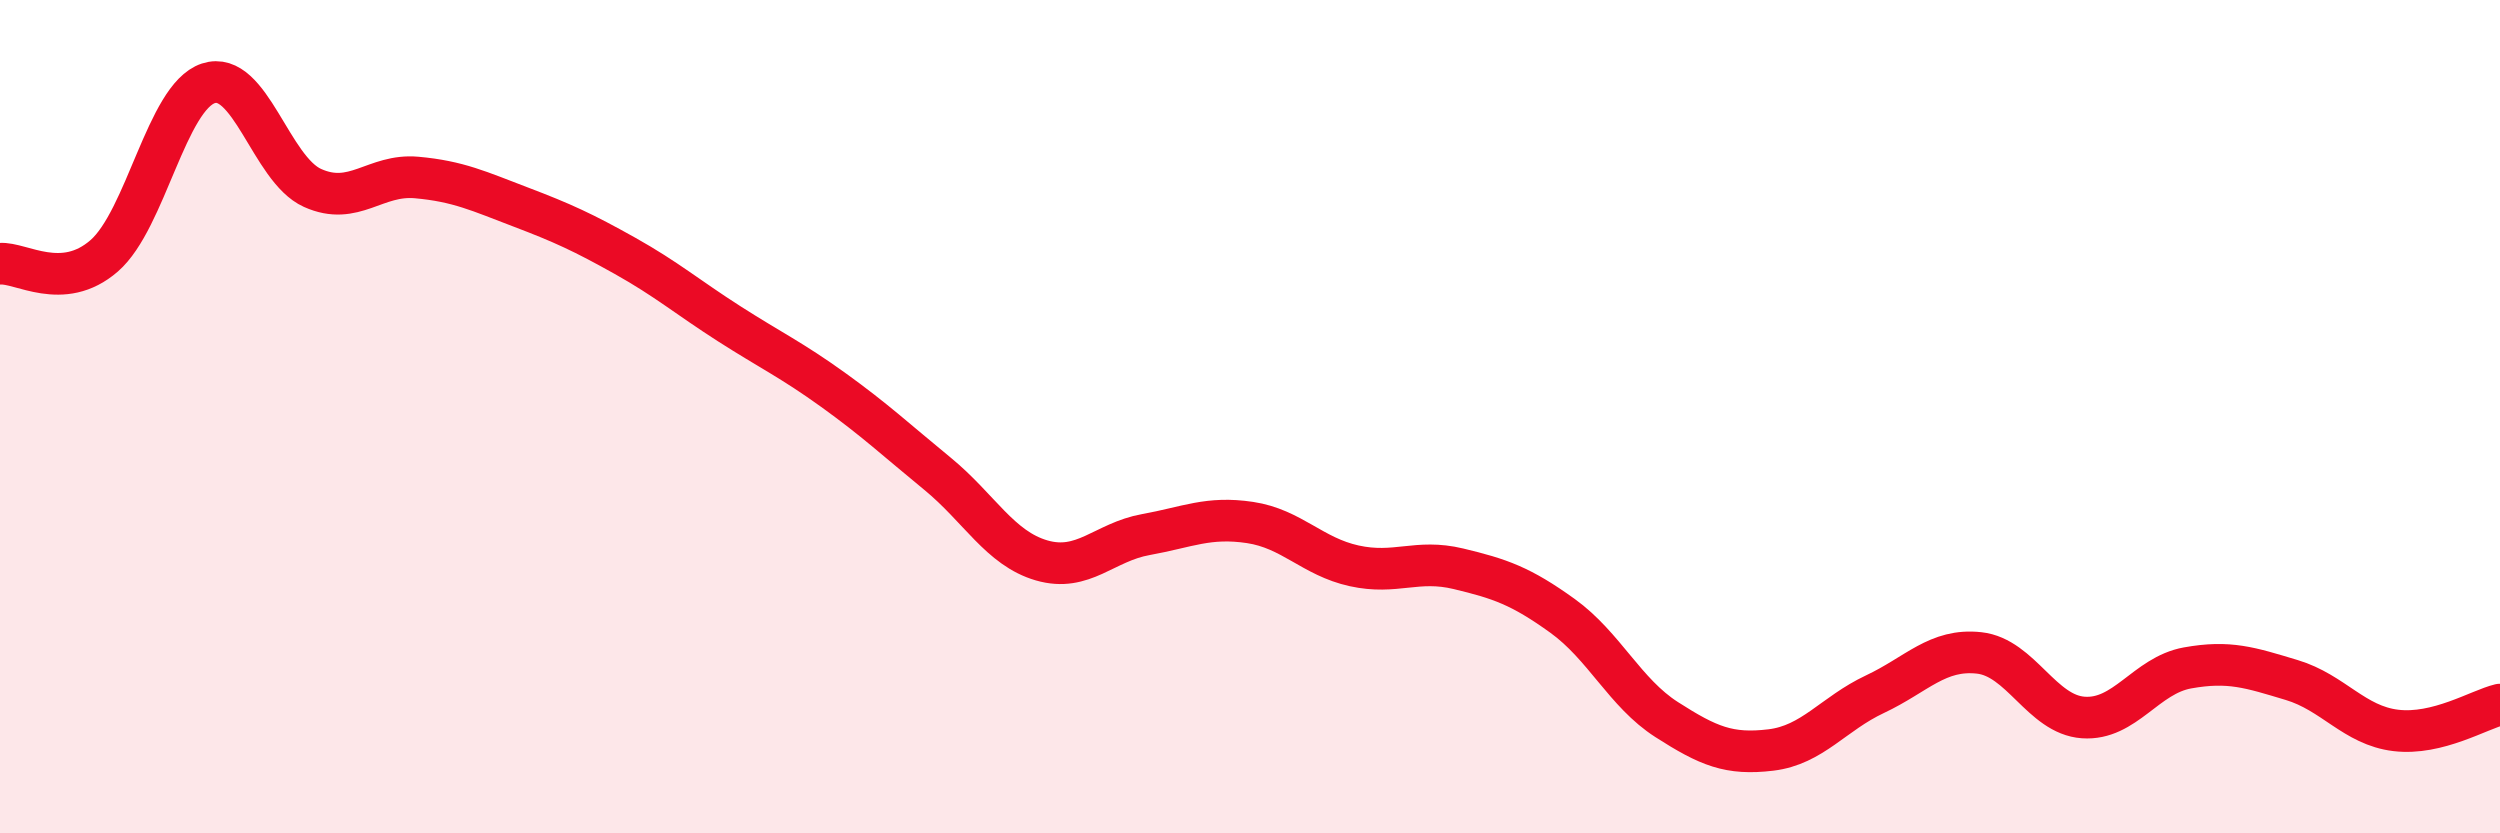
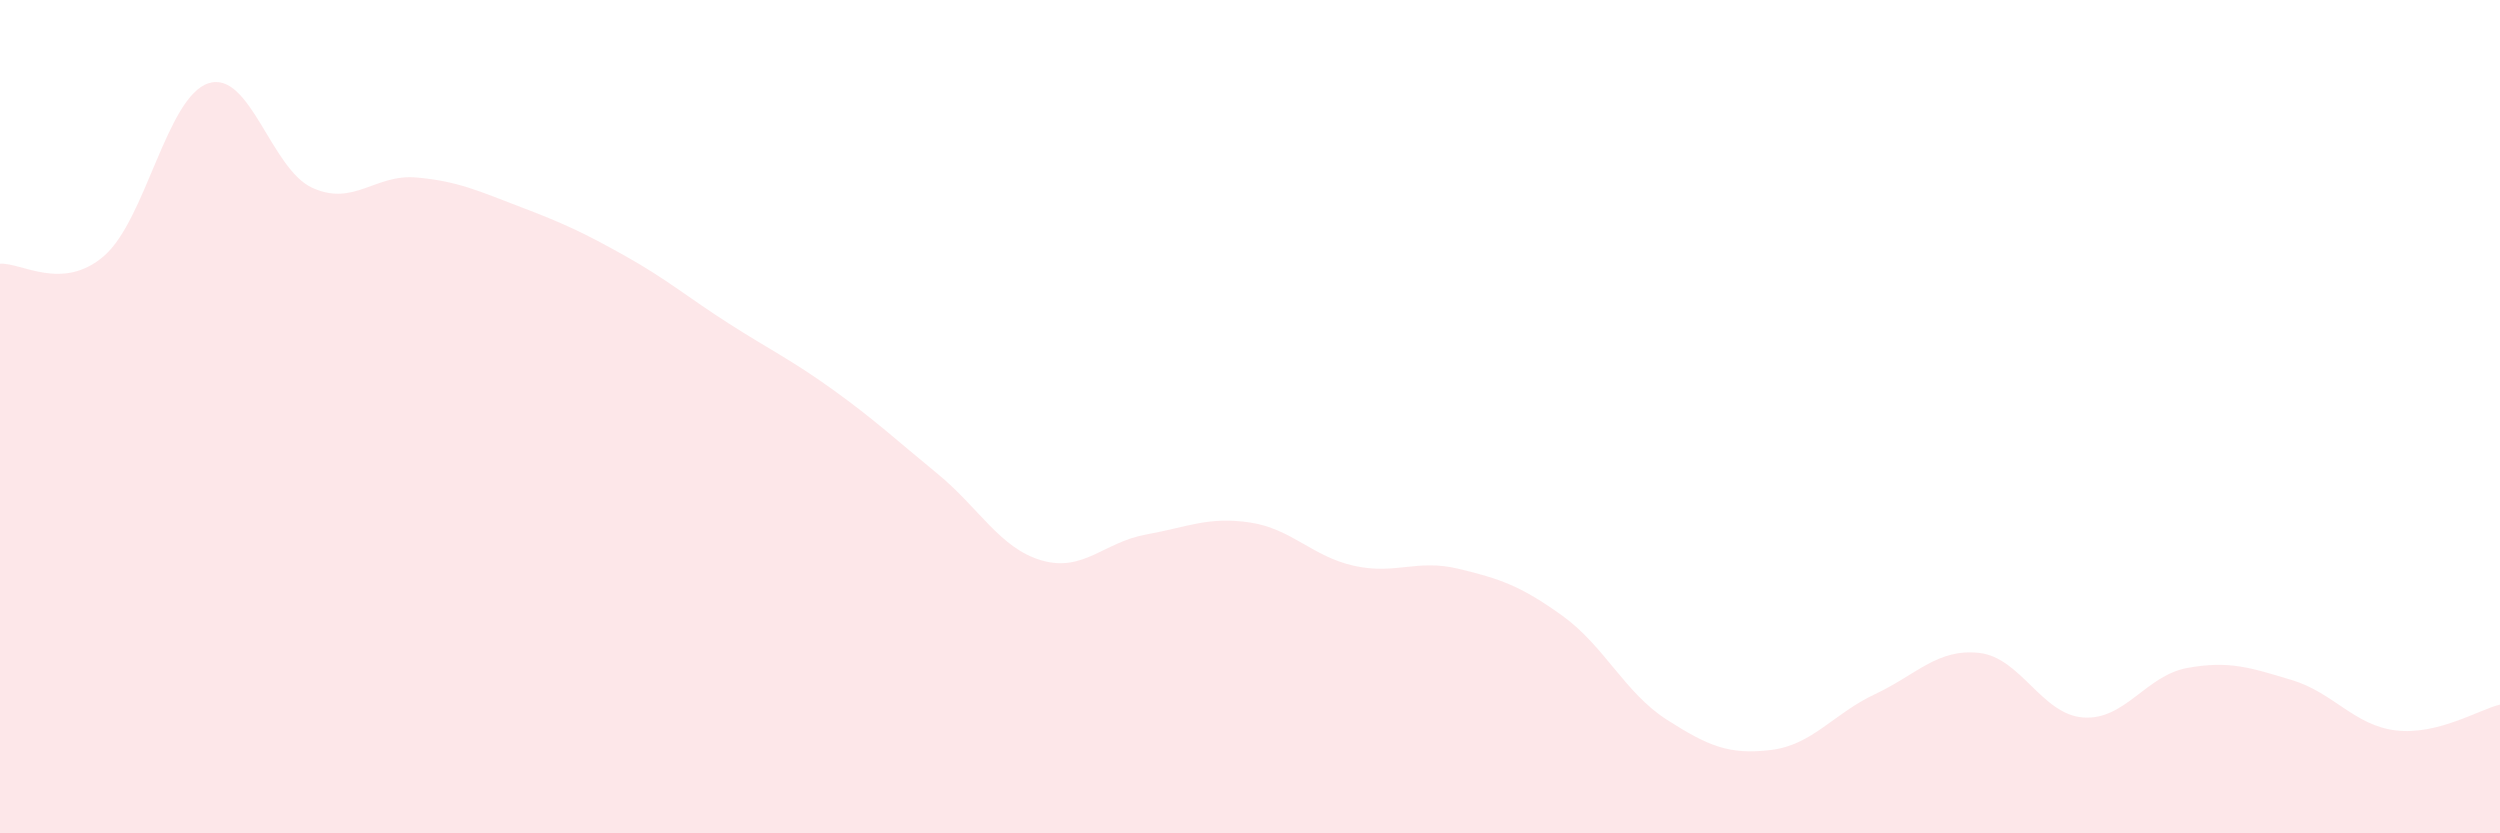
<svg xmlns="http://www.w3.org/2000/svg" width="60" height="20" viewBox="0 0 60 20">
  <path d="M 0,6.33 C 0.5,6.29 1.5,7.01 2.5,6.14 C 3.5,5.27 4,2.33 5,2 C 6,1.67 6.5,4.06 7.5,4.51 C 8.5,4.96 9,4.17 10,4.26 C 11,4.35 11.5,4.59 12.5,4.97 C 13.5,5.35 14,5.58 15,6.14 C 16,6.7 16.5,7.13 17.5,7.77 C 18.5,8.41 19,8.64 20,9.36 C 21,10.08 21.5,10.55 22.5,11.37 C 23.5,12.19 24,13.16 25,13.45 C 26,13.74 26.5,13.01 27.5,12.83 C 28.5,12.65 29,12.39 30,12.54 C 31,12.69 31.5,13.36 32.5,13.58 C 33.5,13.8 34,13.41 35,13.65 C 36,13.89 36.5,14.06 37.5,14.78 C 38.5,15.5 39,16.63 40,17.27 C 41,17.91 41.5,18.12 42.5,18 C 43.5,17.88 44,17.13 45,16.66 C 46,16.19 46.5,15.56 47.5,15.67 C 48.5,15.78 49,17.15 50,17.22 C 51,17.29 51.5,16.21 52.5,16.03 C 53.5,15.85 54,16.02 55,16.32 C 56,16.62 56.5,17.41 57.5,17.53 C 58.5,17.65 59.5,17.03 60,16.91L60 20L0 20Z" fill="#EB0A25" opacity="0.1" stroke-linecap="round" stroke-linejoin="round" />
-   <path d="M 0,6.33 C 0.5,6.29 1.5,7.01 2.5,6.14 C 3.5,5.27 4,2.33 5,2 C 6,1.67 6.5,4.06 7.5,4.51 C 8.5,4.96 9,4.17 10,4.26 C 11,4.35 11.5,4.59 12.5,4.97 C 13.5,5.35 14,5.58 15,6.14 C 16,6.7 16.5,7.13 17.5,7.77 C 18.5,8.41 19,8.64 20,9.36 C 21,10.08 21.5,10.55 22.5,11.37 C 23.5,12.19 24,13.16 25,13.45 C 26,13.74 26.5,13.01 27.5,12.83 C 28.5,12.65 29,12.39 30,12.54 C 31,12.69 31.5,13.36 32.5,13.58 C 33.5,13.8 34,13.41 35,13.65 C 36,13.89 36.5,14.06 37.5,14.78 C 38.5,15.5 39,16.63 40,17.27 C 41,17.91 41.5,18.12 42.5,18 C 43.5,17.88 44,17.13 45,16.66 C 46,16.19 46.5,15.56 47.5,15.67 C 48.5,15.78 49,17.15 50,17.22 C 51,17.29 51.5,16.21 52.5,16.03 C 53.5,15.85 54,16.02 55,16.32 C 56,16.62 56.5,17.41 57.5,17.53 C 58.5,17.65 59.5,17.03 60,16.91" stroke="#EB0A25" stroke-width="1" fill="none" stroke-linecap="round" stroke-linejoin="round" />
</svg>